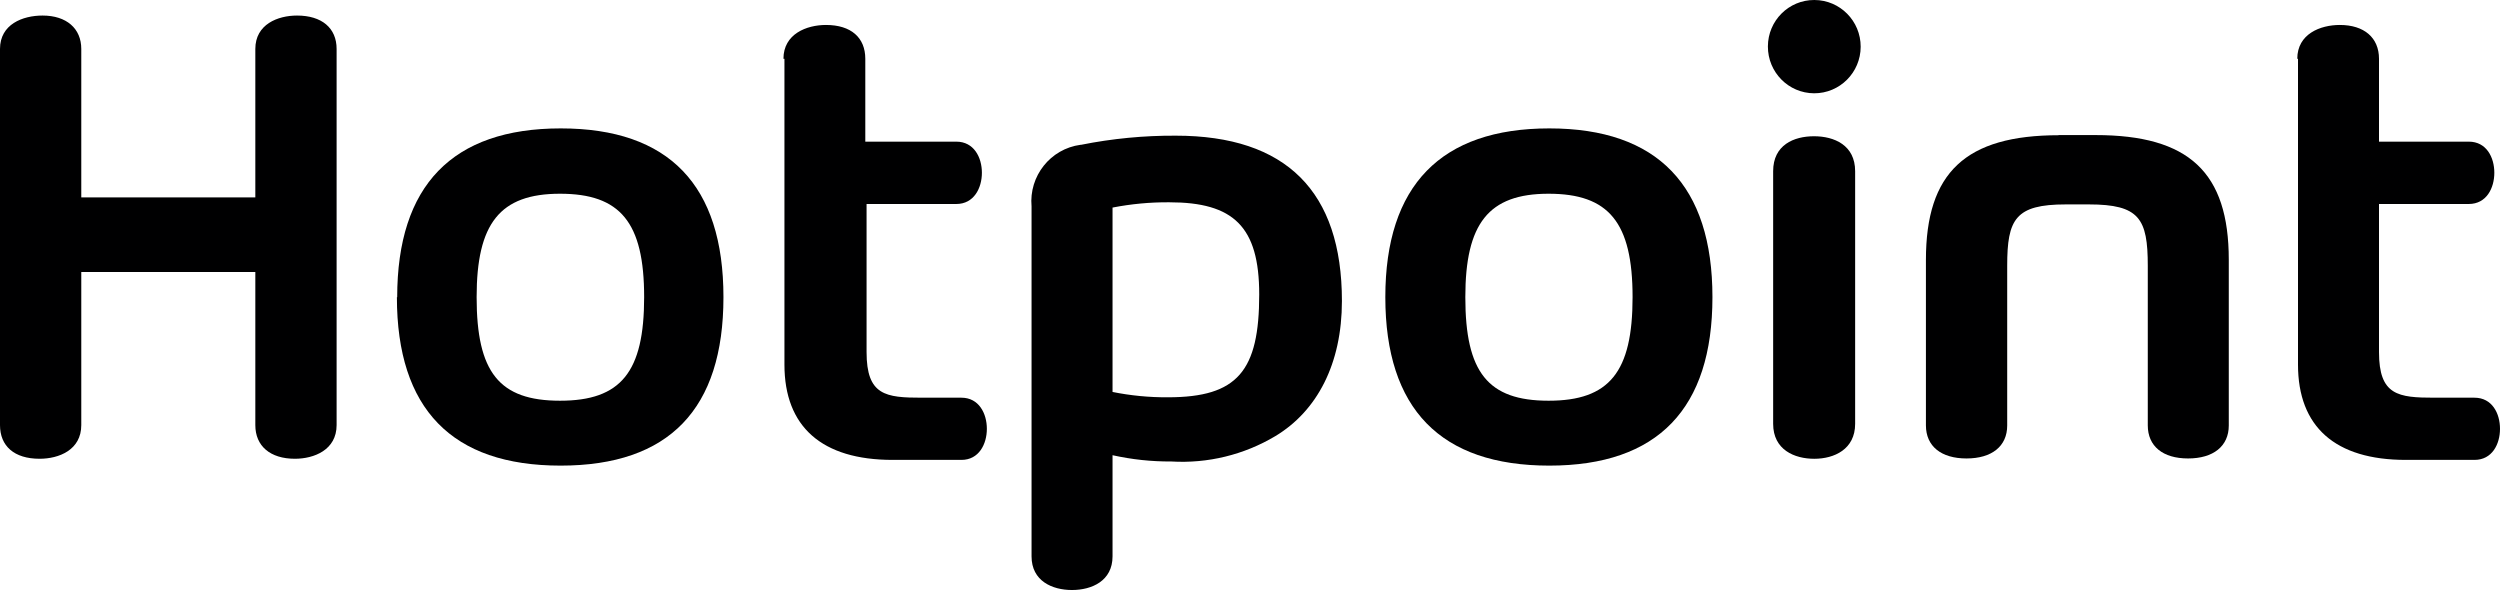
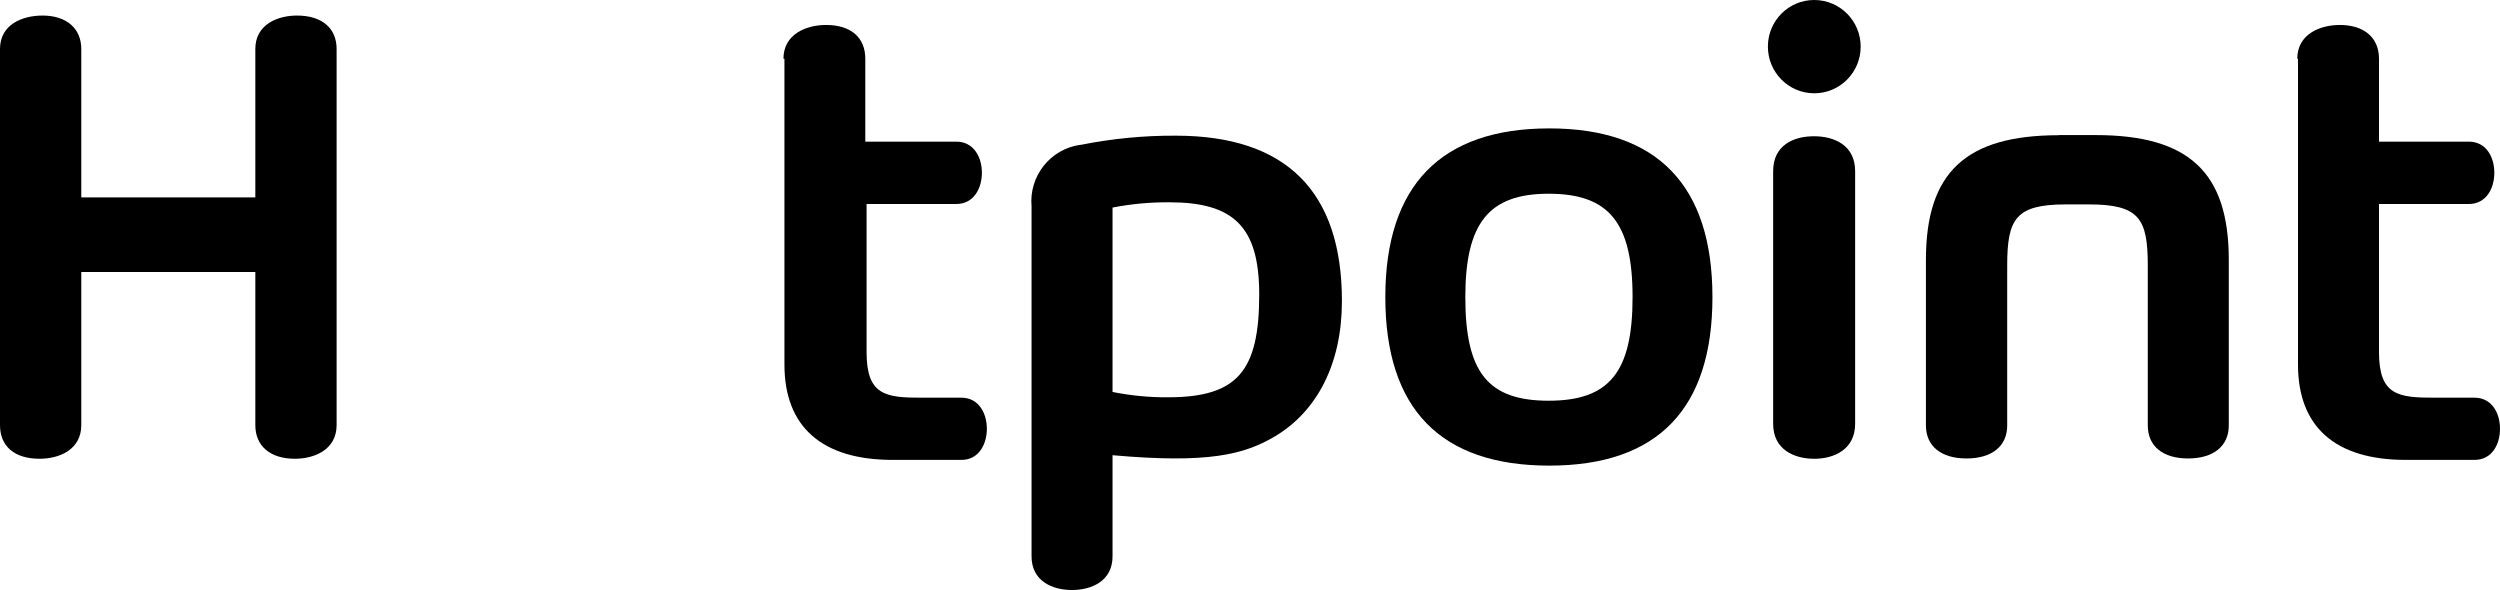
<svg xmlns="http://www.w3.org/2000/svg" width="250" height="59" viewBox="0 0 250 59" fill="none">
  <g clip-path="url(#clip0_330_3680)">
-     <path d="M47.663 29.715C47.663 22.355 49.975 19.373 56.003 19.373C62.032 19.373 64.415 22.226 64.415 29.715C64.415 37.204 62.103 40.072 56.003 40.072C49.904 40.072 47.663 37.219 47.663 29.715ZM39.69 29.715C39.69 40.899 45.194 46.562 56.06 46.562C66.926 46.562 72.345 40.899 72.345 29.715C72.345 18.532 66.912 12.84 56.074 12.84C45.237 12.84 39.719 18.546 39.719 29.73" fill="#000001" />
    <path d="M146.533 29.715C146.533 22.355 148.845 19.373 154.86 19.373C160.874 19.373 163.258 22.226 163.258 29.715C163.258 37.204 160.945 40.072 154.86 40.072C148.774 40.072 146.533 37.219 146.533 29.715ZM138.533 29.715C138.533 40.899 144.065 46.562 154.931 46.562C165.797 46.562 171.244 40.856 171.244 29.715C171.244 18.574 165.768 12.84 154.931 12.84C144.093 12.84 138.533 18.546 138.533 29.715Z" fill="#000001" />
    <path d="M229.8 5.877V36.461C229.8 42.681 233.517 45.99 240.581 45.99H247.447C249.22 45.99 250 44.407 250 42.88C250 41.354 249.22 39.77 247.447 39.77H243.461C239.815 39.77 237.9 39.542 237.9 35.206V20.399H246.879C248.653 20.399 249.433 18.801 249.433 17.275C249.433 15.748 248.653 14.165 246.879 14.165H237.9V5.877C237.9 3.766 236.411 2.496 233.985 2.496C232.027 2.496 229.729 3.395 229.729 5.877" fill="#000001" />
    <path d="M78.444 5.877V36.461C78.444 42.681 82.189 45.99 89.267 45.99H96.147C97.892 45.99 98.686 44.407 98.686 42.88C98.686 41.354 97.892 39.77 96.147 39.77H92.204C88.558 39.77 86.657 39.542 86.657 35.206V20.399H95.636C97.395 20.399 98.19 18.801 98.19 17.275C98.19 15.748 97.395 14.165 95.636 14.165H86.53V5.877C86.53 3.766 85.111 2.496 82.6 2.496C80.657 2.496 78.345 3.395 78.345 5.877" fill="#000001" />
    <path d="M205.898 13.522C196.564 13.522 192.592 17.245 192.592 25.99V42.537C192.592 44.62 194.11 45.846 196.649 45.846C199.188 45.846 200.72 44.62 200.72 42.551V26.575C200.72 21.924 201.529 20.441 206.579 20.441H208.891C213.941 20.441 214.778 21.867 214.778 26.575V42.537C214.778 44.62 216.282 45.846 218.807 45.846C221.331 45.846 222.878 44.62 222.878 42.551V25.975C222.878 17.231 218.892 13.508 209.558 13.508H205.855" fill="#000001" />
    <path d="M177.315 17.12V42.383C177.315 44.979 179.443 45.878 181.429 45.878C183.415 45.878 185.514 44.937 185.514 42.383V17.12C185.514 14.509 183.415 13.625 181.4 13.625C179.386 13.625 177.315 14.495 177.315 17.12Z" fill="#000001" />
    <path d="M176.79 4.65C176.782 7.227 178.853 9.321 181.414 9.329C183.976 9.337 186.059 7.255 186.067 4.679C186.075 2.103 184.005 0.008 181.443 4.41101e-05C181.438 2.9604e-05 181.433 2.23384e-05 181.429 2.23384e-05C178.875 -0.008 176.798 2.068 176.79 4.636C176.79 4.641 176.79 4.646 176.79 4.65Z" fill="#000001" />
-     <path d="M111.254 39.215V20.757C113.124 20.392 115.024 20.215 116.928 20.229C123.34 20.229 125.922 22.64 125.922 29.444C125.922 37.09 123.766 39.729 116.801 39.729C114.924 39.742 113.051 39.561 111.212 39.187M108.049 14.48C105.041 14.888 102.885 17.603 103.155 20.642V55.635C103.155 58.102 105.226 59.001 107.197 59.001C109.169 59.001 111.254 58.102 111.254 55.635V45.521C113.182 45.95 115.152 46.161 117.127 46.148C120.772 46.367 124.399 45.483 127.539 43.609C131.709 41.099 134.192 36.391 134.192 30.1C134.192 19.145 128.617 13.567 117.581 13.567C114.4 13.55 111.225 13.856 108.105 14.48" fill="#000001" />
+     <path d="M111.254 39.215V20.757C113.124 20.392 115.024 20.215 116.928 20.229C123.34 20.229 125.922 22.64 125.922 29.444C125.922 37.09 123.766 39.729 116.801 39.729C114.924 39.742 113.051 39.561 111.212 39.187M108.049 14.48C105.041 14.888 102.885 17.603 103.155 20.642V55.635C103.155 58.102 105.226 59.001 107.197 59.001C109.169 59.001 111.254 58.102 111.254 55.635V45.521C120.772 46.367 124.399 45.483 127.539 43.609C131.709 41.099 134.192 36.391 134.192 30.1C134.192 19.145 128.617 13.567 117.581 13.567C114.4 13.55 111.225 13.856 108.105 14.48" fill="#000001" />
    <path d="M25.533 4.893V19.742H8.128V4.893C8.128 2.853 6.653 1.555 4.256 1.555C2.27 1.555 0 2.425 0 4.893V42.51C0 44.606 1.419 45.876 3.958 45.876C5.901 45.876 8.128 44.992 8.128 42.51V27.203H25.533V42.51C25.533 44.606 27.023 45.876 29.491 45.876C31.406 45.876 33.661 44.992 33.661 42.51V4.893C33.661 2.796 32.172 1.555 29.704 1.555C27.789 1.555 25.533 2.425 25.533 4.893Z" fill="#000001" />
  </g>
  <defs>
    <clipPath id="clip0_330_3680">
      <rect width="250" height="59" fill="white" />
    </clipPath>
  </defs>
</svg>